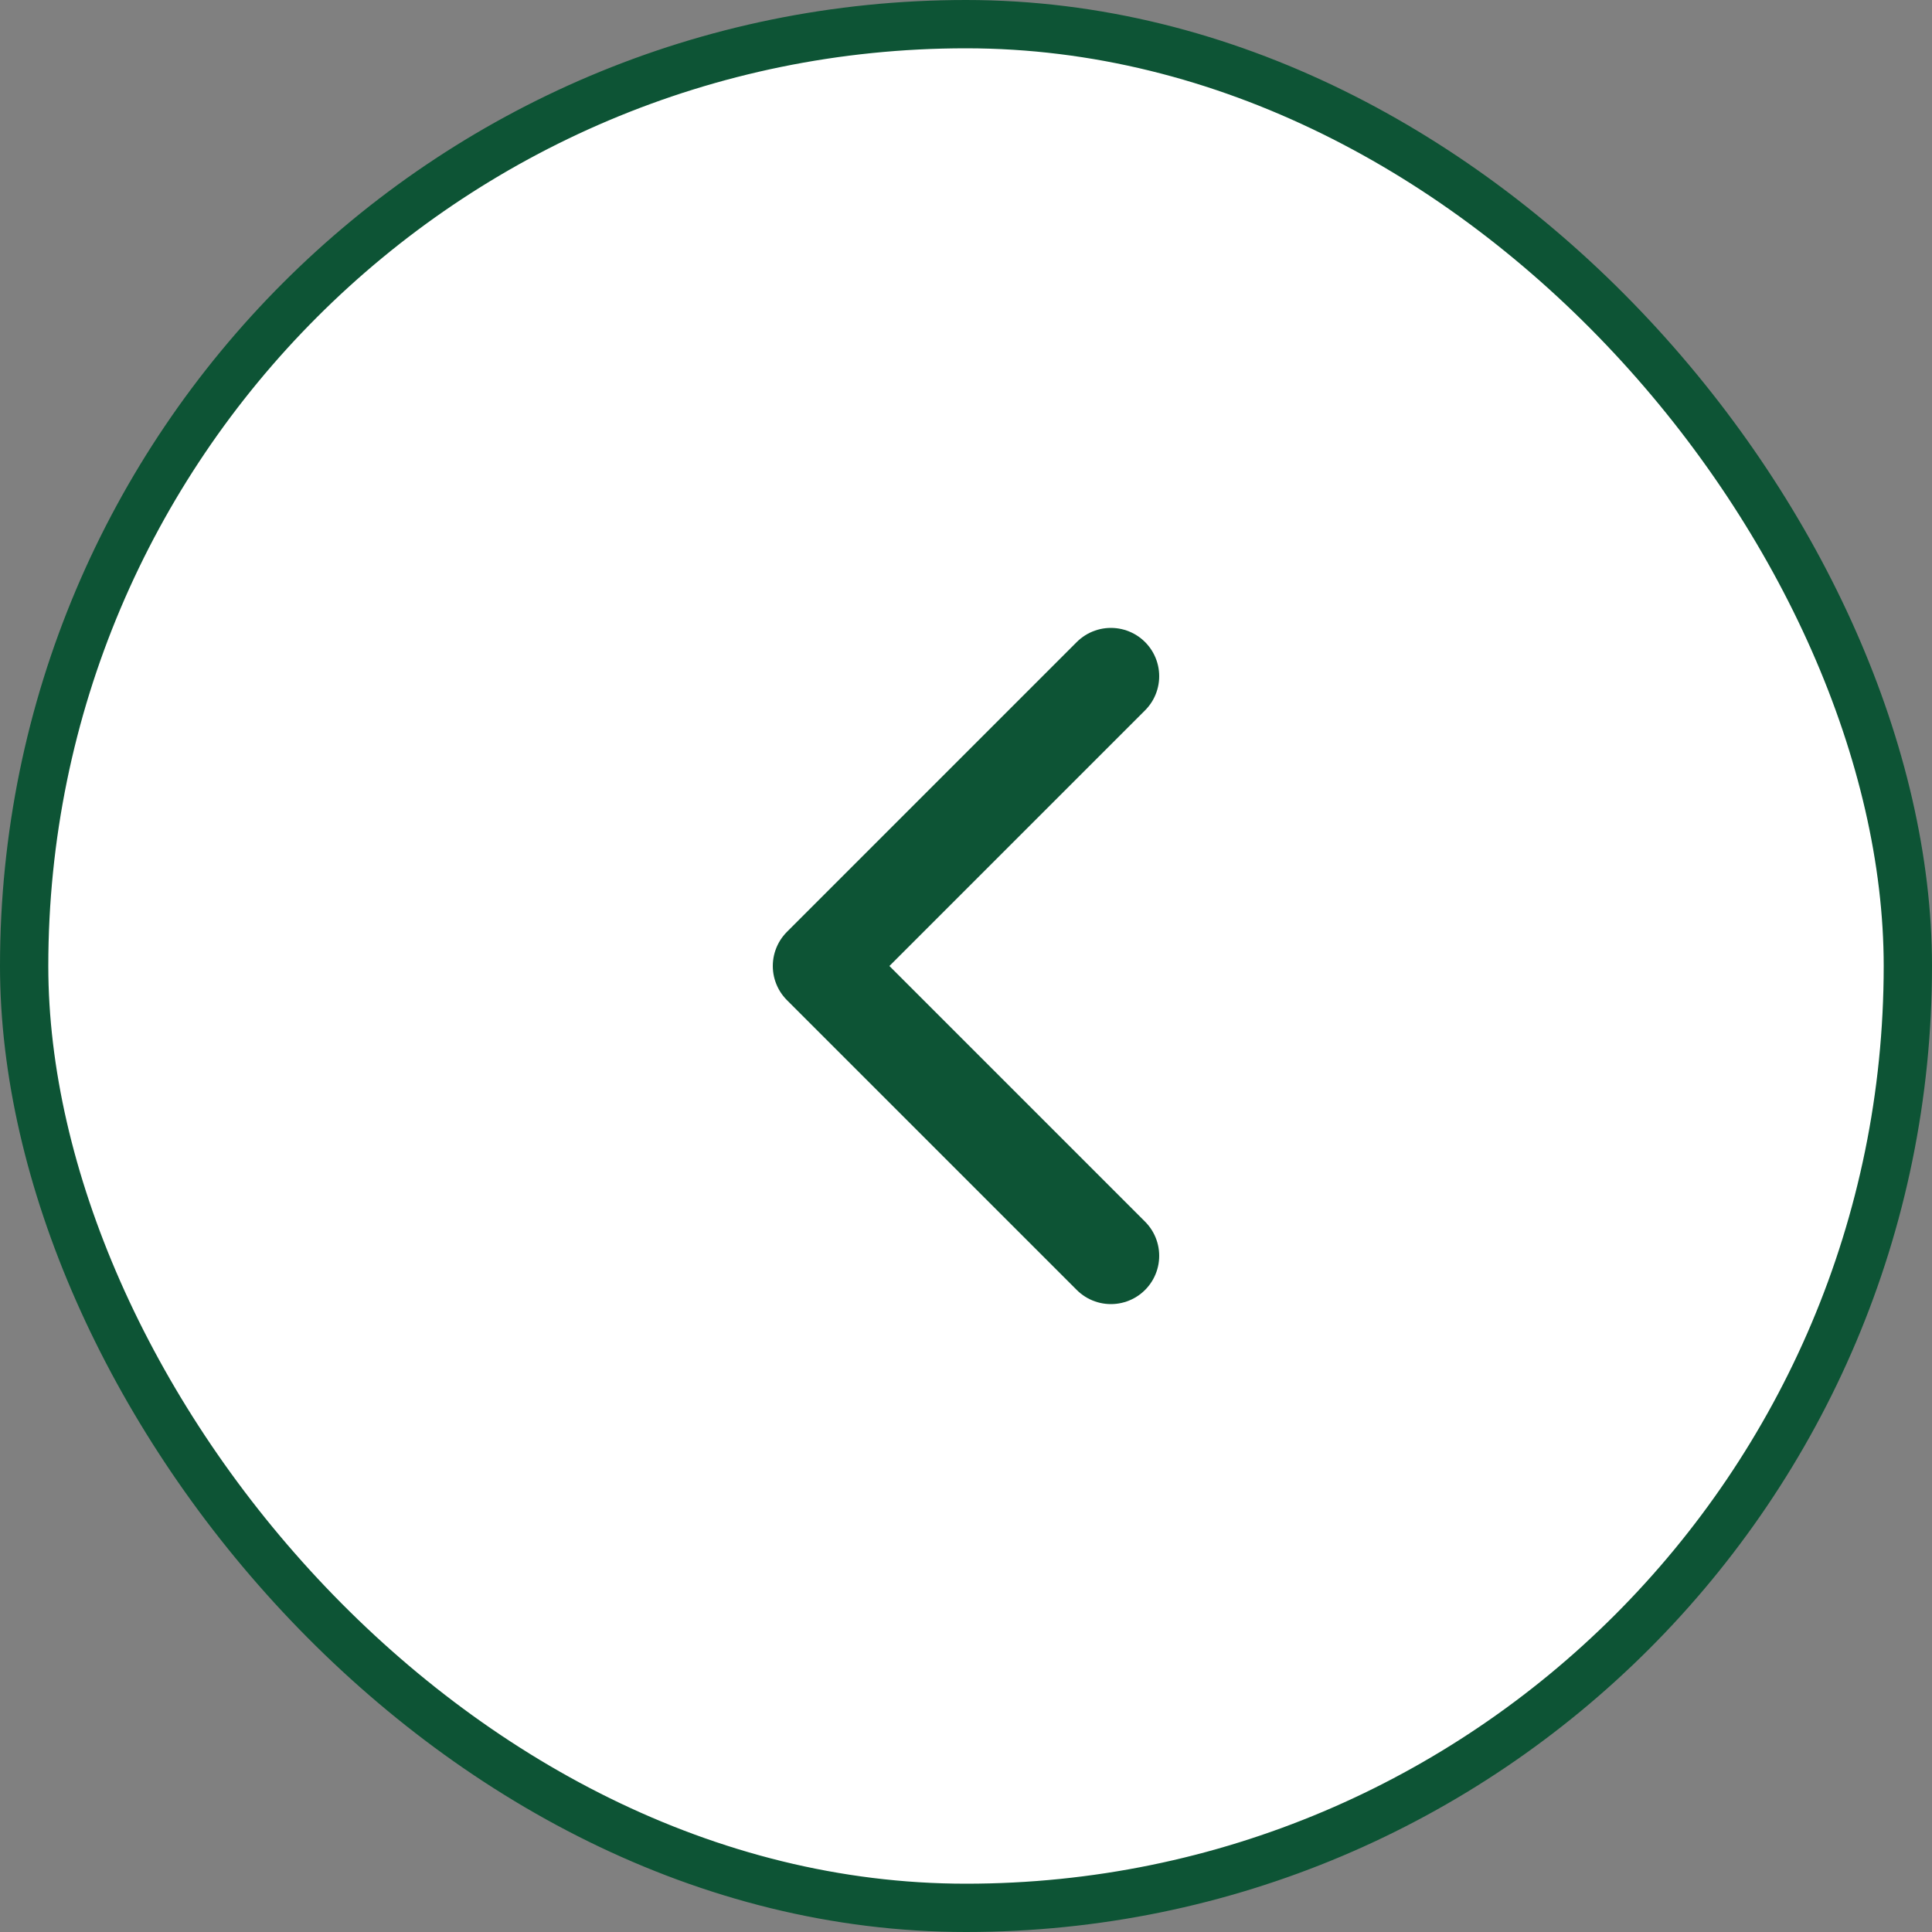
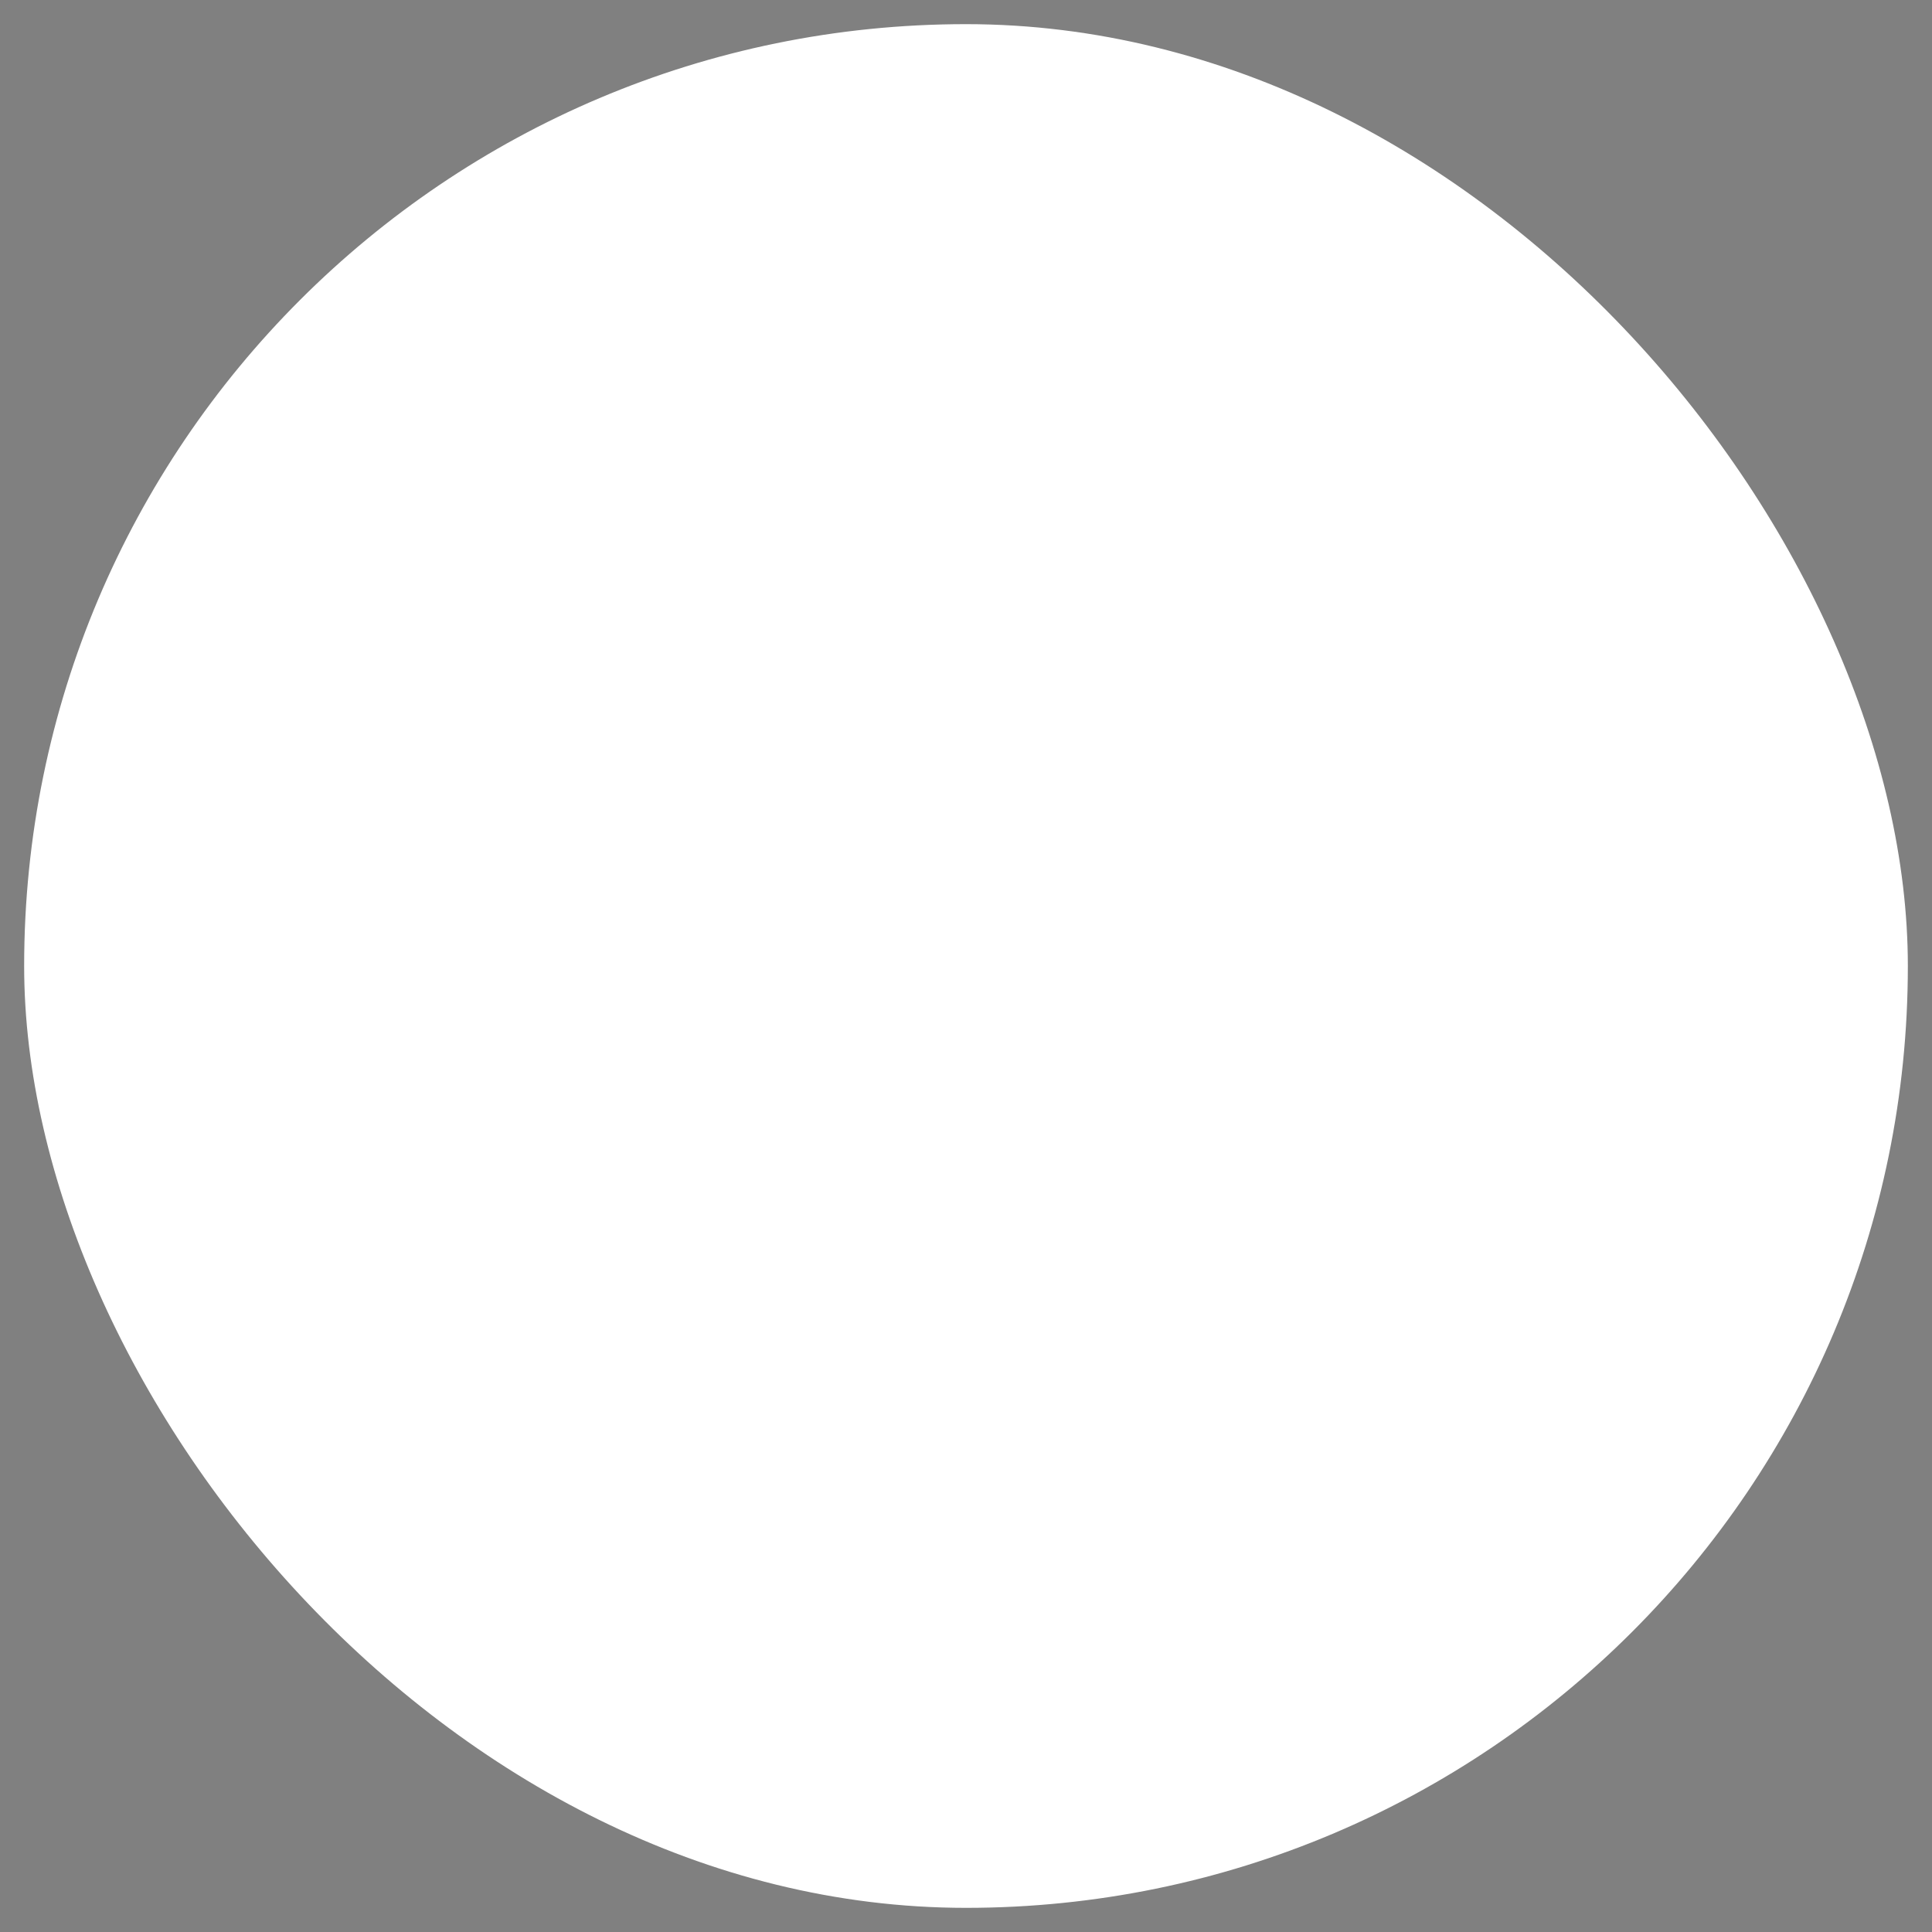
<svg xmlns="http://www.w3.org/2000/svg" width="40" height="40" fill="none">
  <rect width="100%" height="100%" fill="#808080" stroke="none" />
  <rect width="39" height="39" x=".5" y=".5" fill="#fff" rx="19.5" />
-   <rect width="39" height="39" x=".5" y=".5" stroke="#0D5435" rx="19.5" />
-   <path stroke="#0D5435" stroke-linecap="round" stroke-linejoin="round" stroke-width="2" d="m23 26-6-6 6-6" />
</svg>